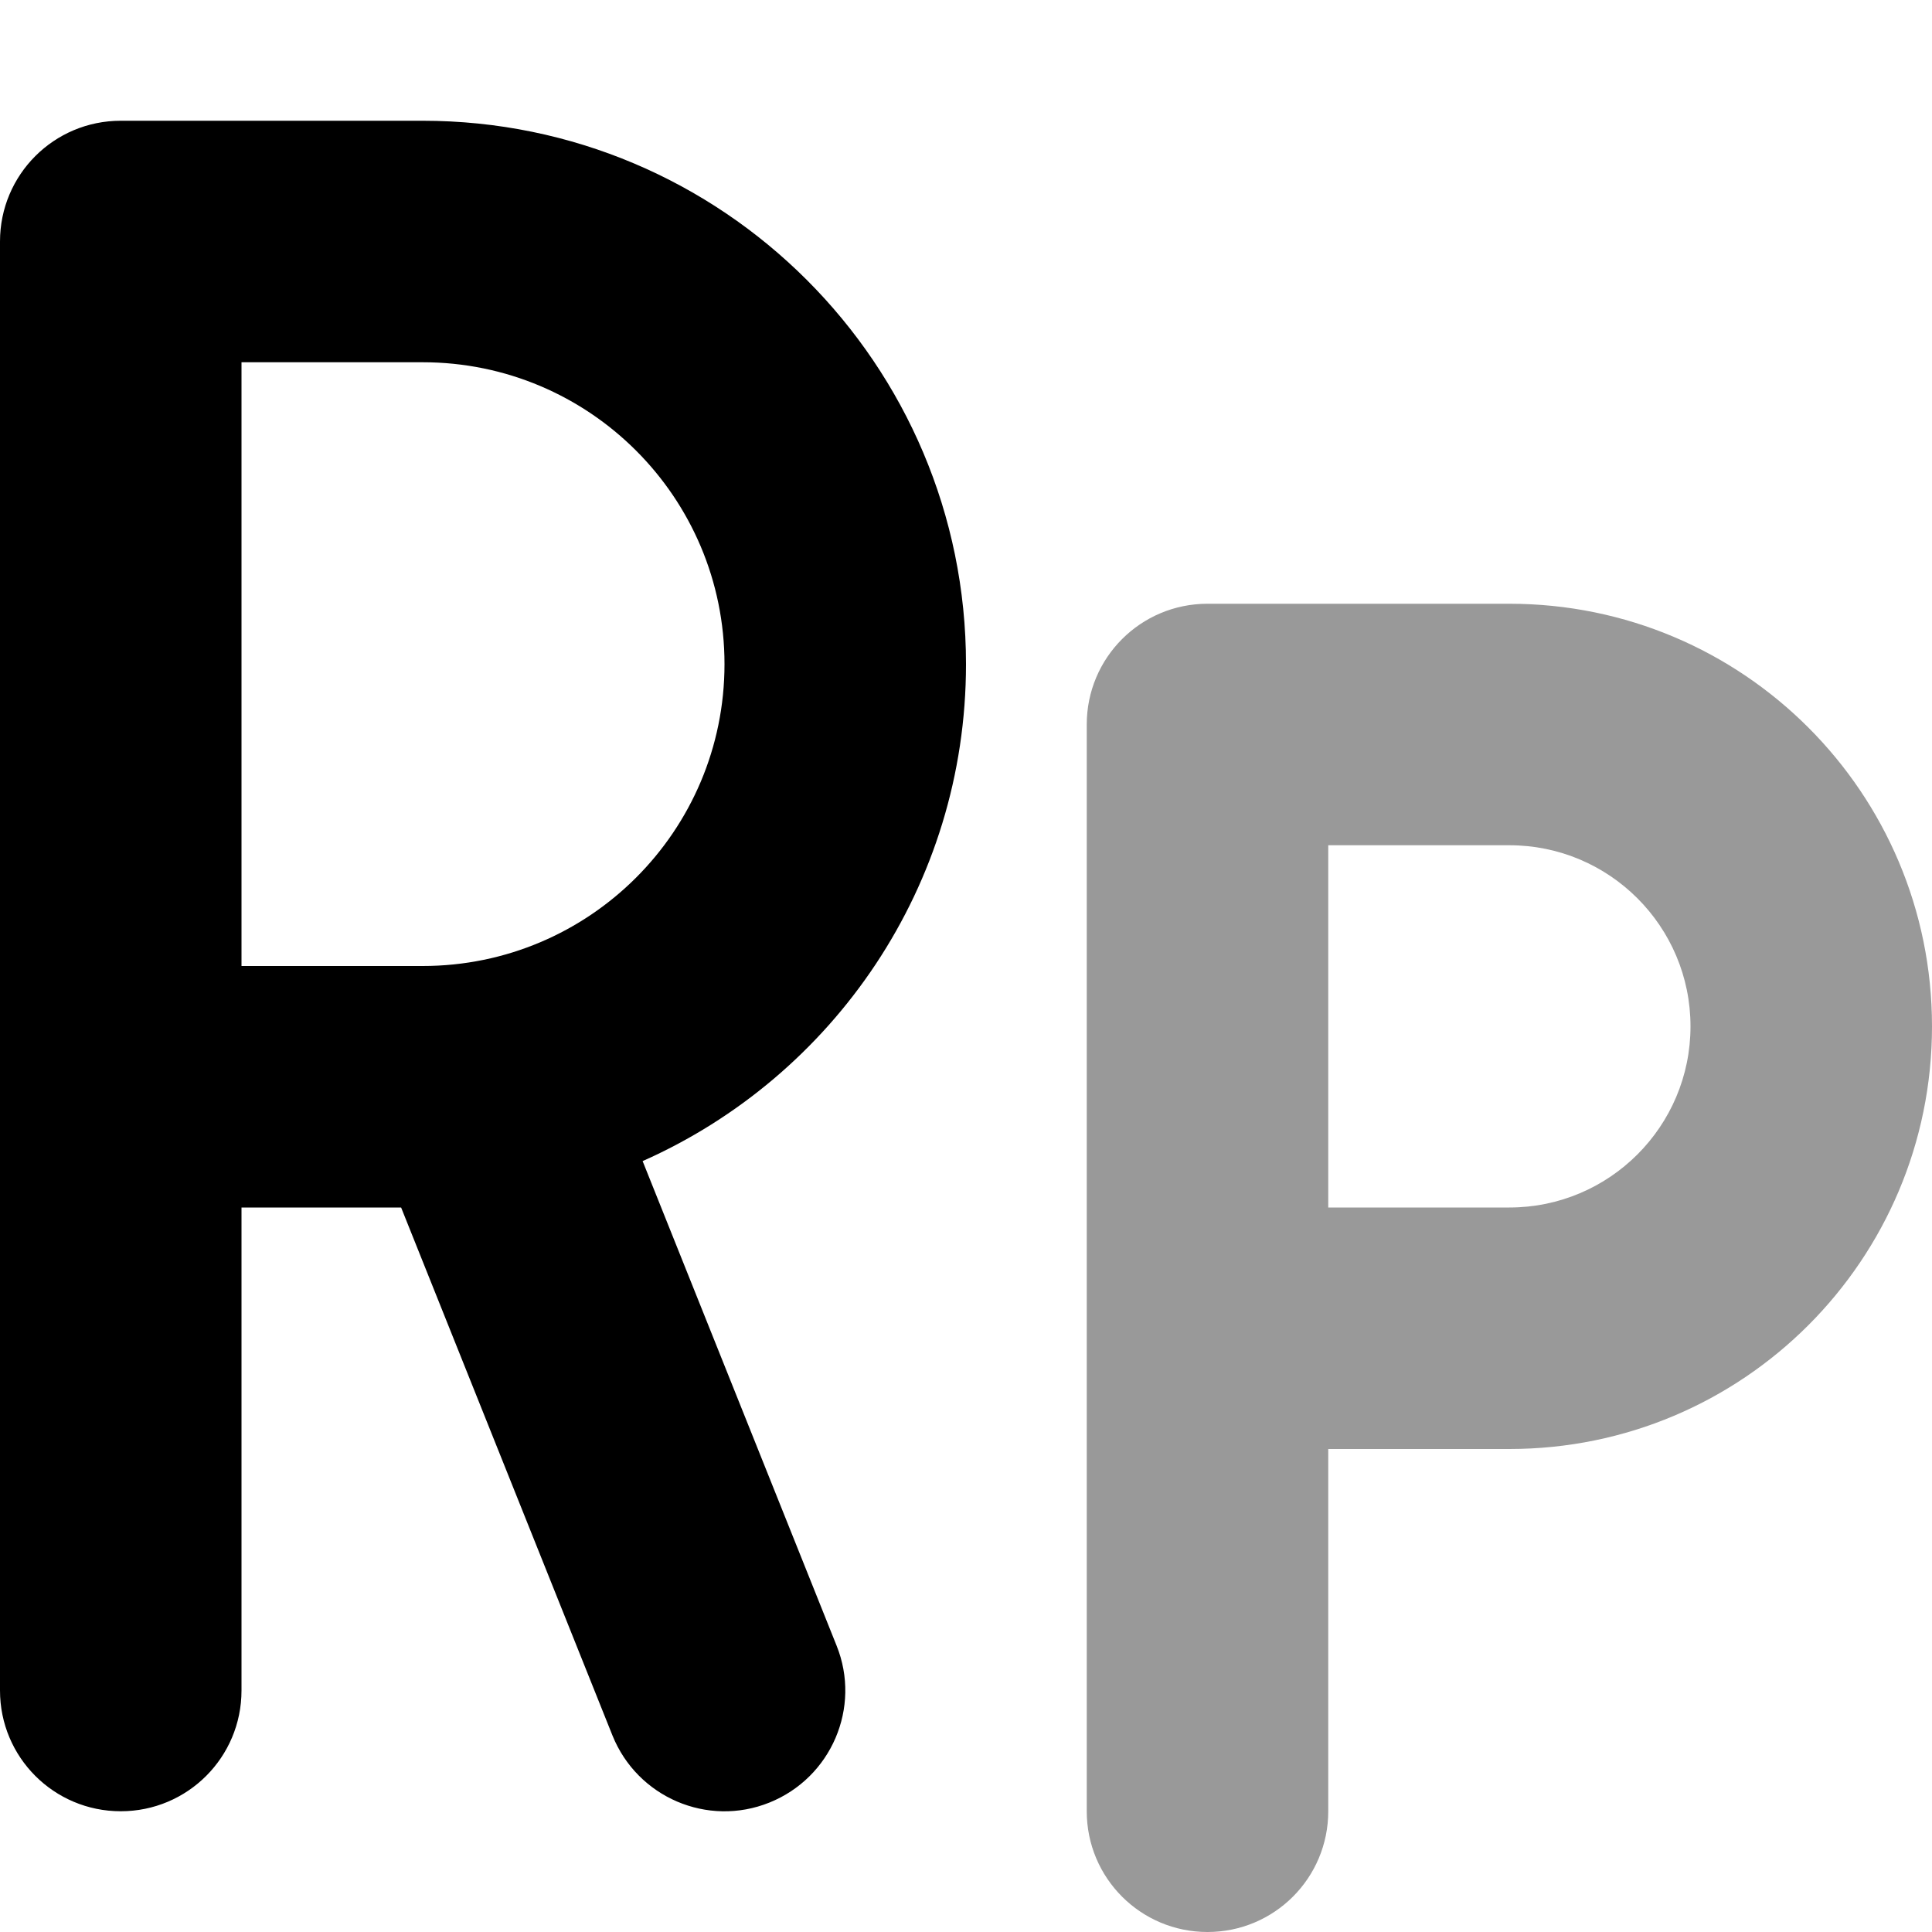
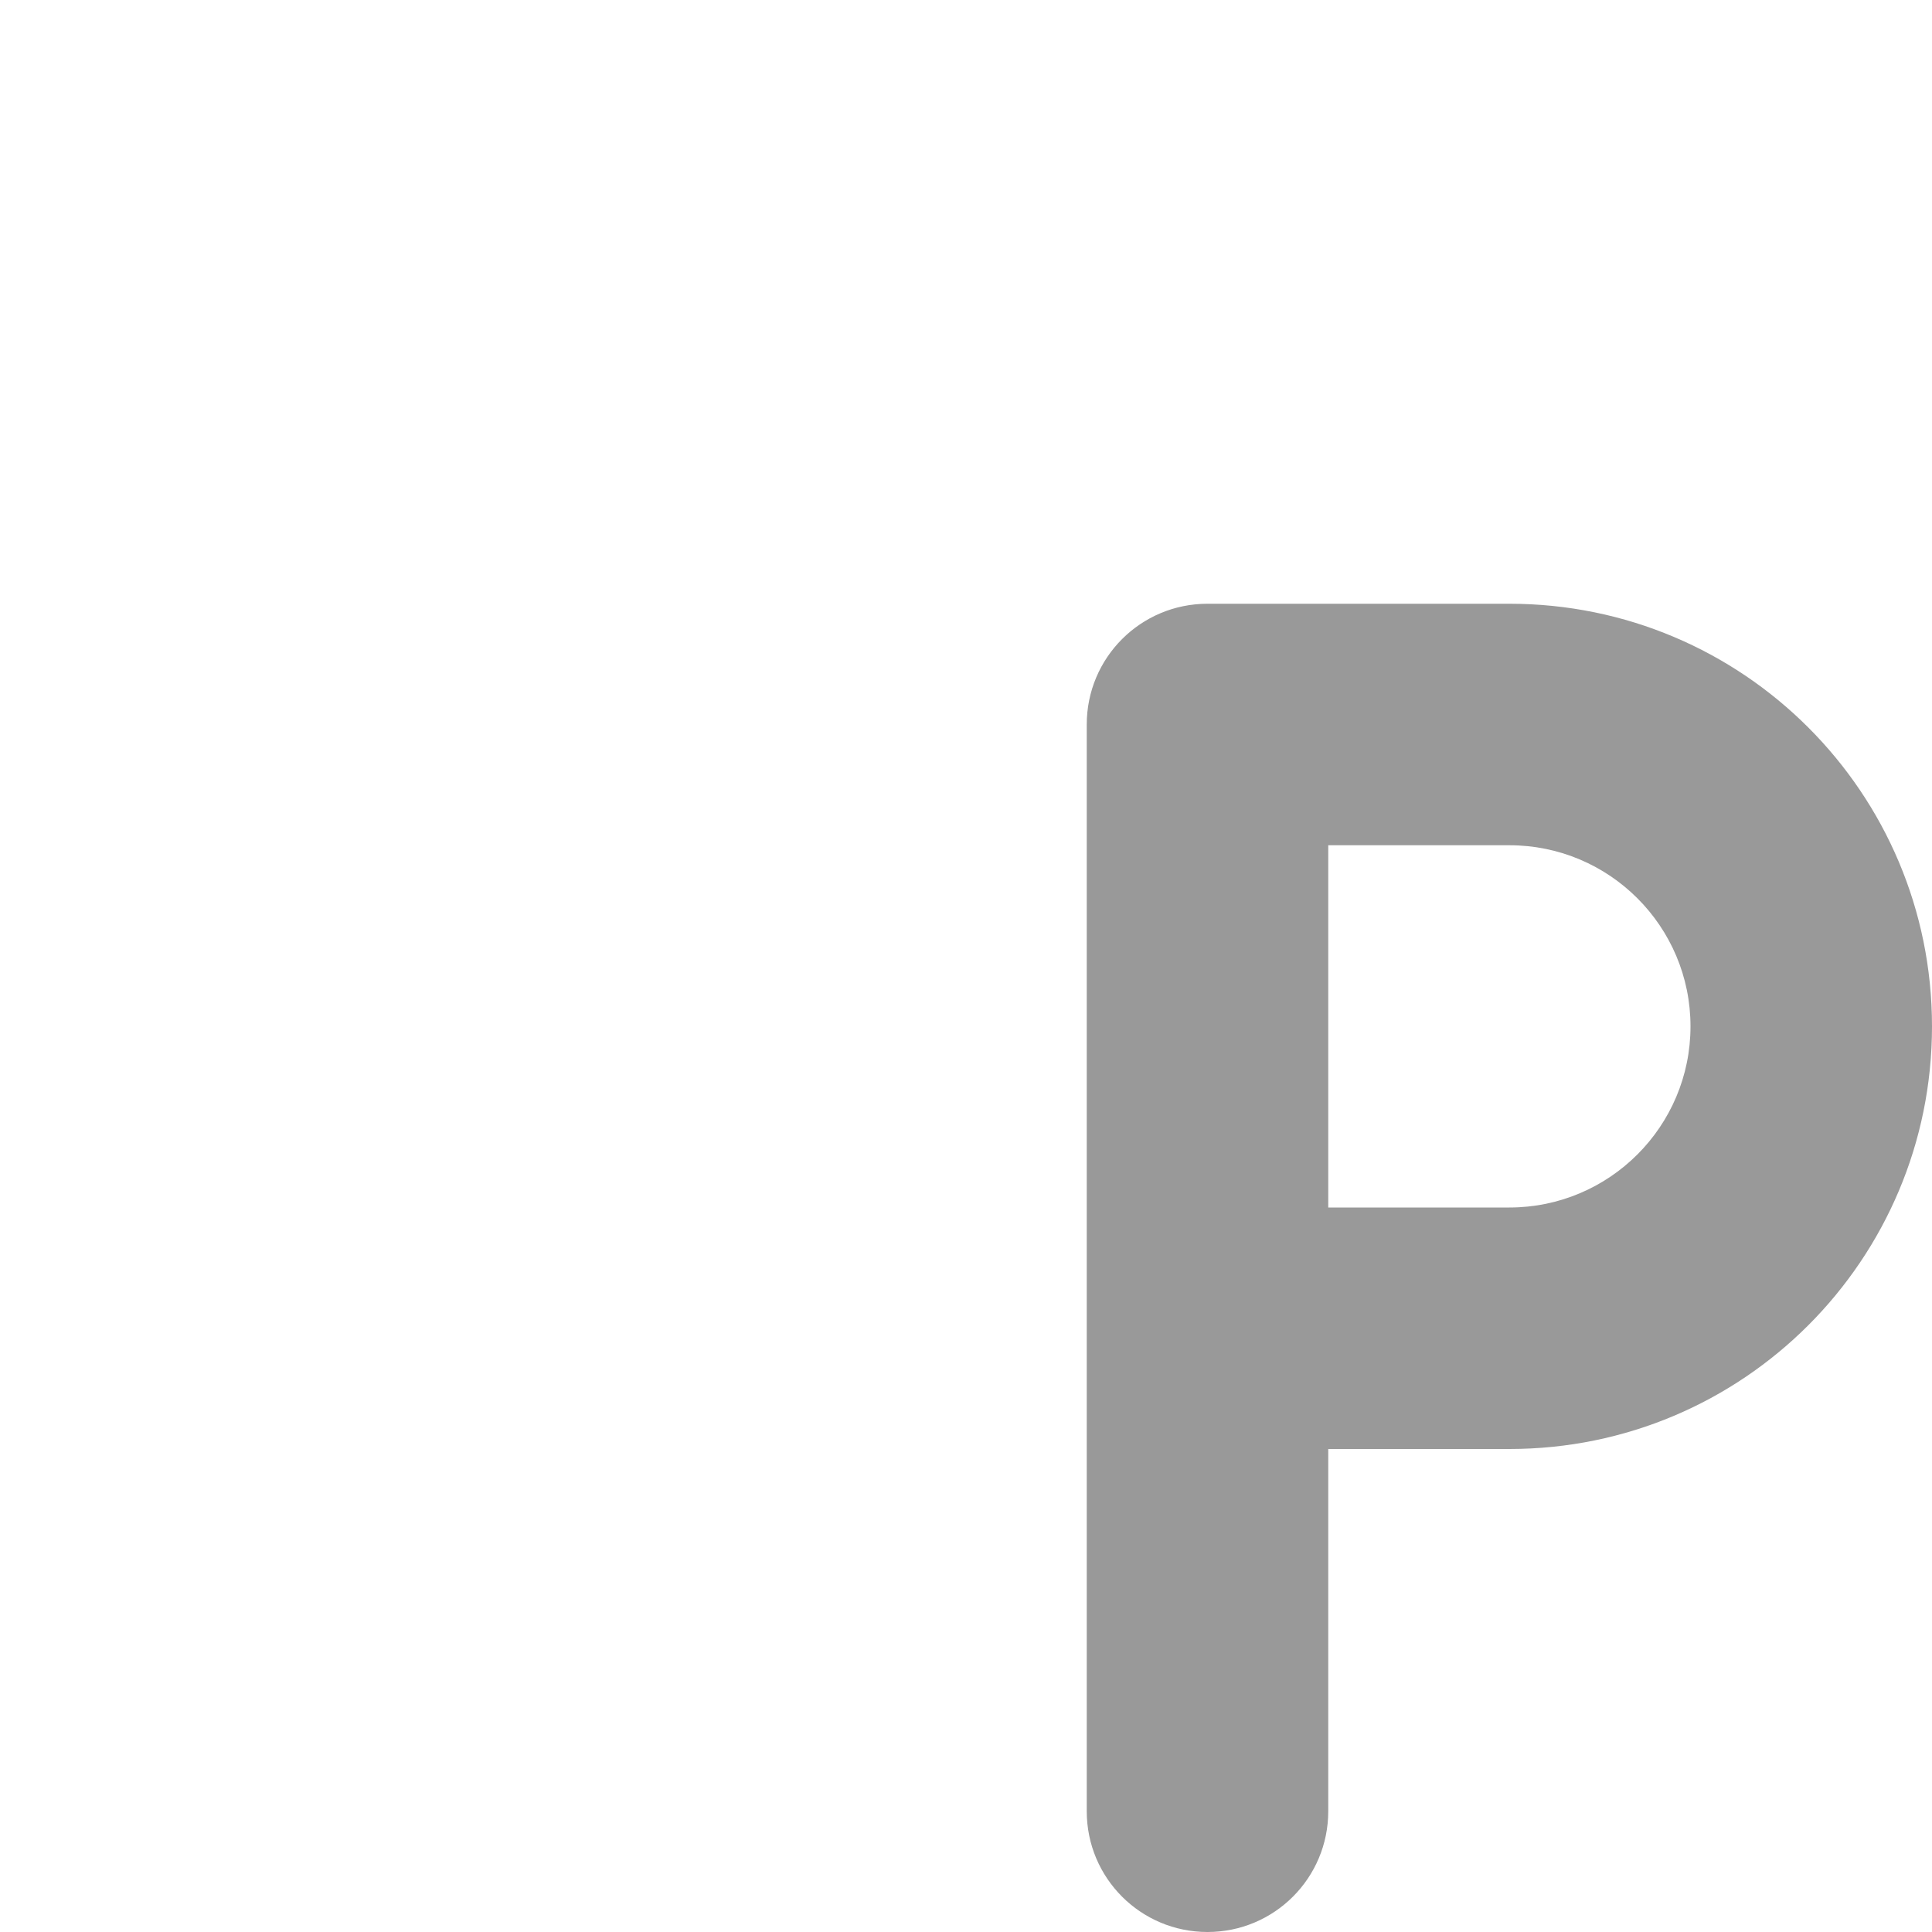
<svg xmlns="http://www.w3.org/2000/svg" viewBox="0 0 512 512">
  <path class="fa-secondary" style="fill:inherit;opacity:.4;" d="M288 192c0-17.7 14.3-32 32-32l80 0c61.9 0 112 50.1 112 112s-50.1 112-112 112l-48 0 0 96c0 17.7-14.3 32-32 32s-32-14.3-32-32l0-128 0-160zm64 32l0 96 48 0c26.5 0 48-21.5 48-48s-21.5-48-48-48l-48 0z" />
-   <path class="fa-primary" style="fill:inherit;opacity:1;" d="M32 32C14.3 32 0 46.3 0 64L0 288 0 448c0 17.7 14.3 32 32 32s32-14.3 32-32l0-128 42.3 0 56 139.9c6.6 16.4 25.2 24.4 41.6 17.8s24.4-25.2 17.8-41.6L170.3 307.7C220.8 285.3 256 234.8 256 176c0-79.5-64.5-144-144-144L32 32zm80 224l-48 0L64 96l48 0c44.2 0 80 35.8 80 80s-35.8 80-80 80z" />
</svg>